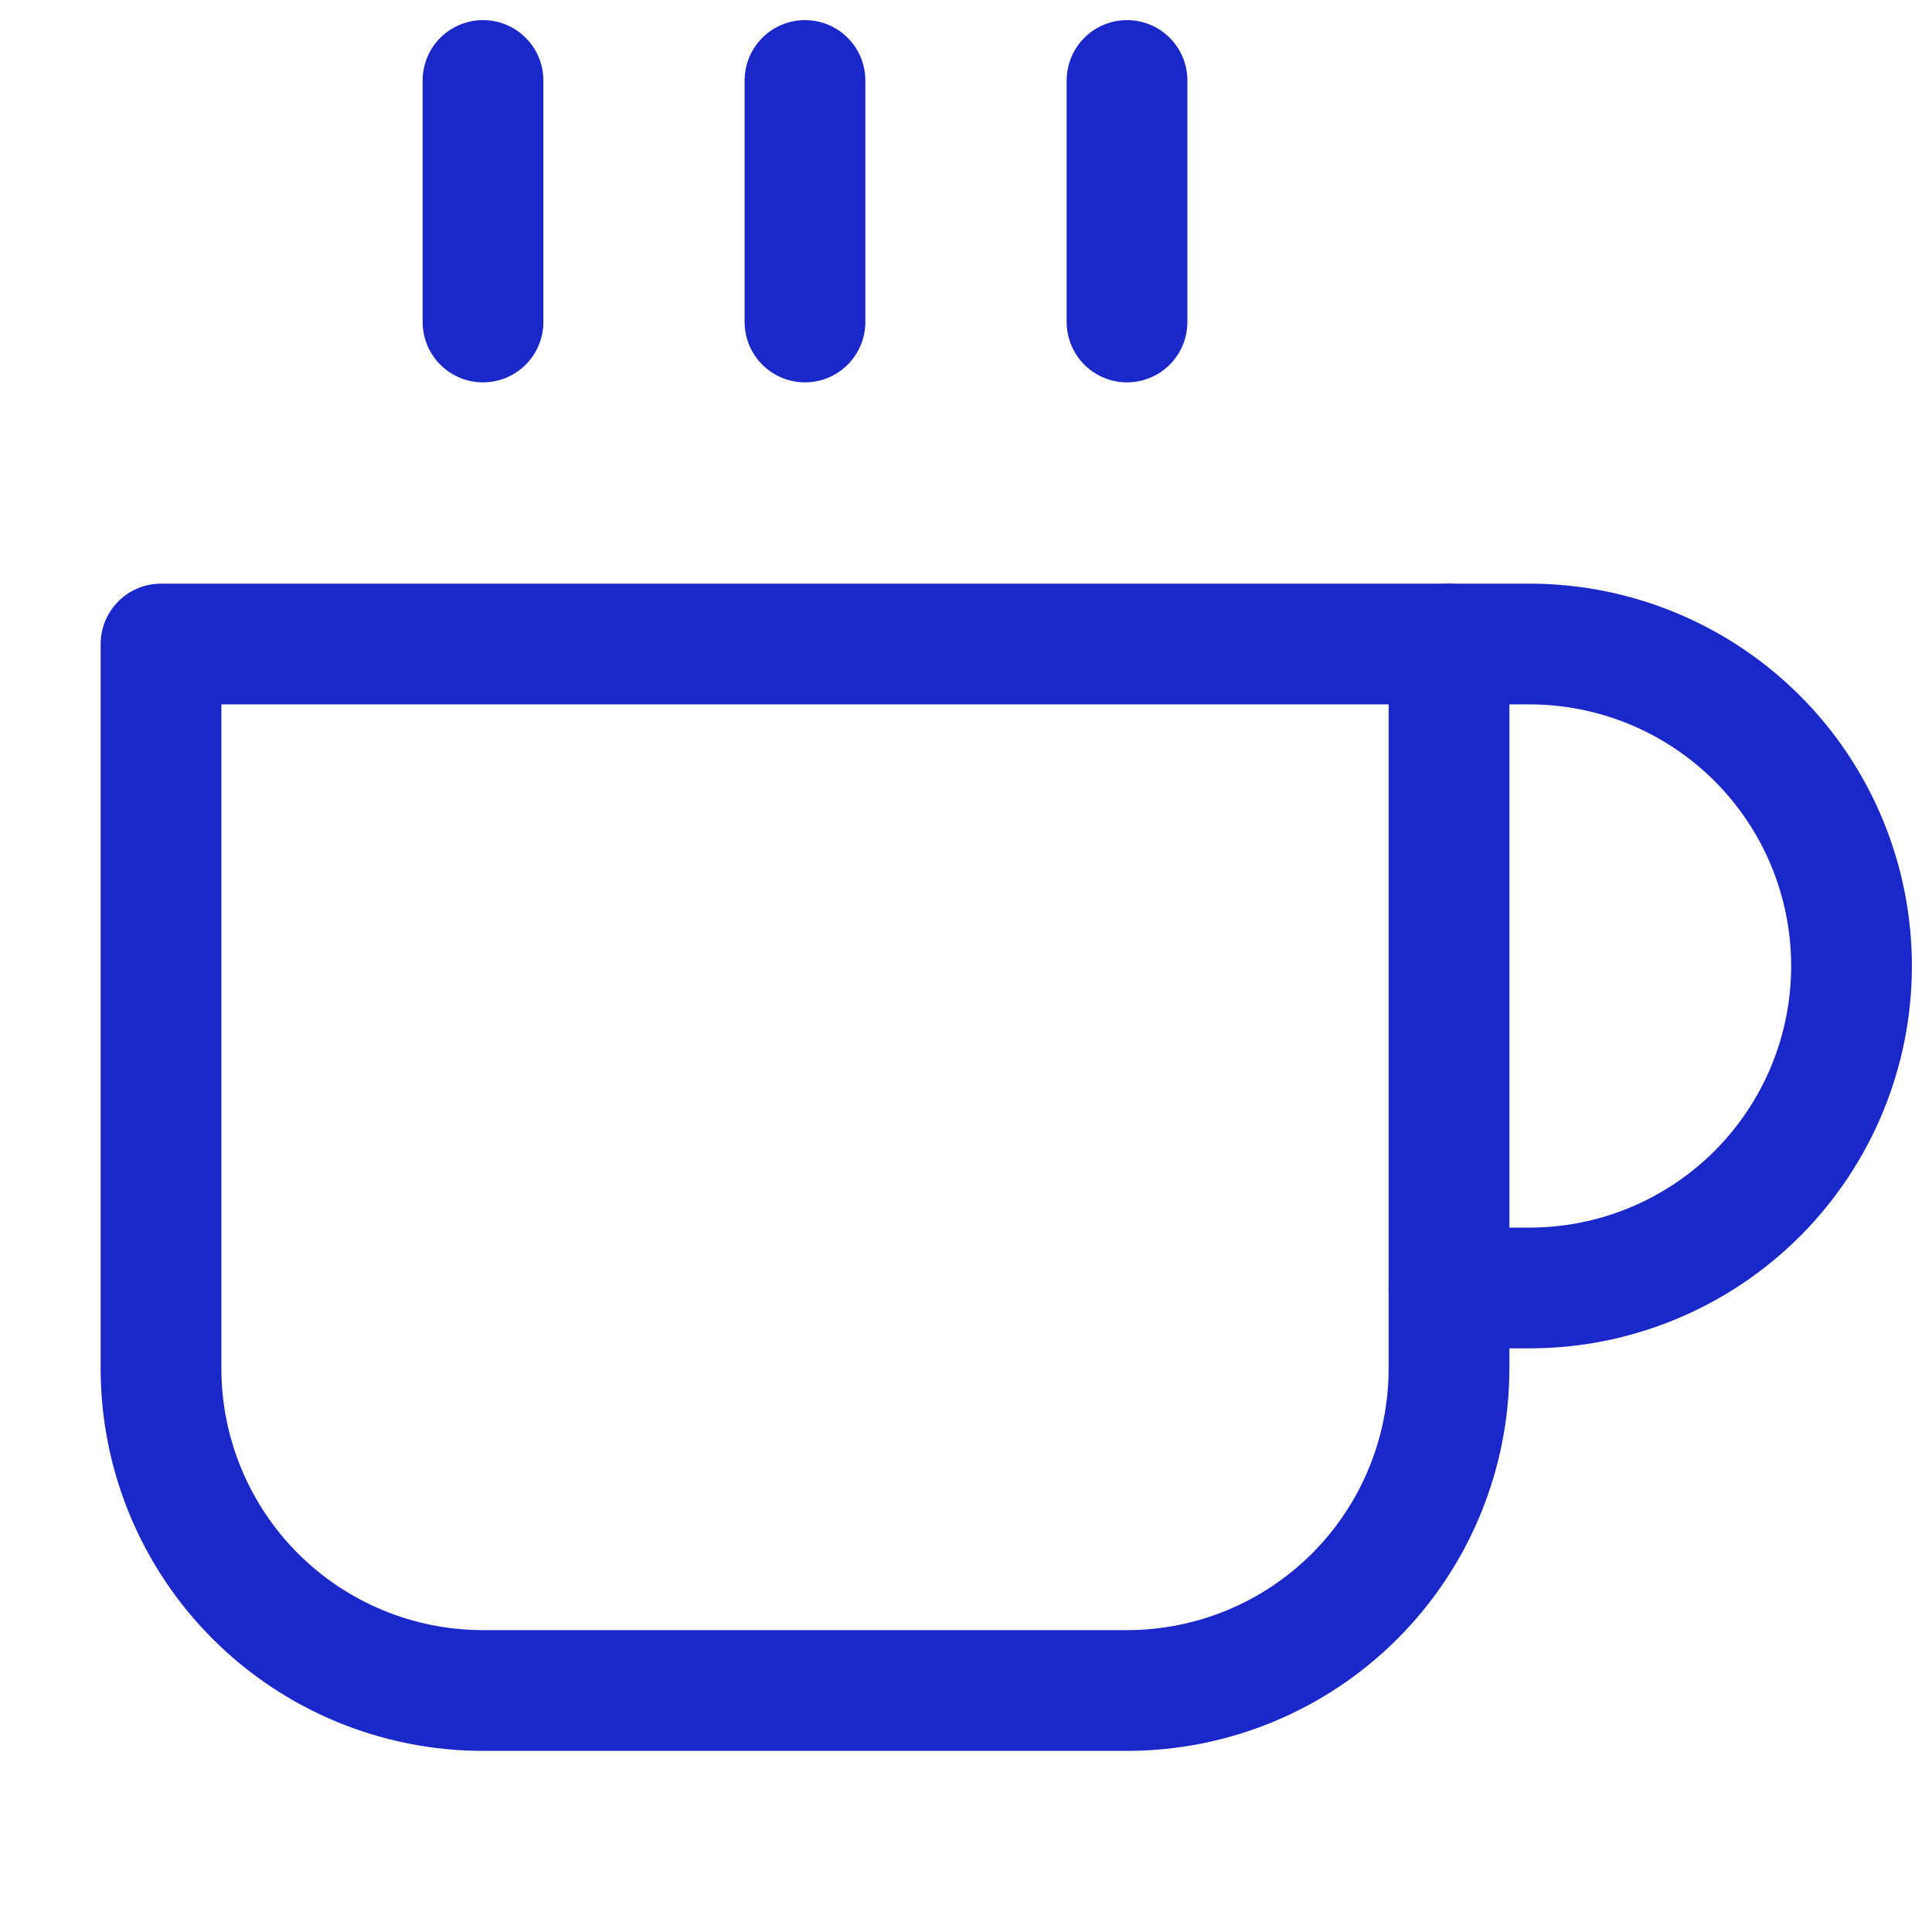
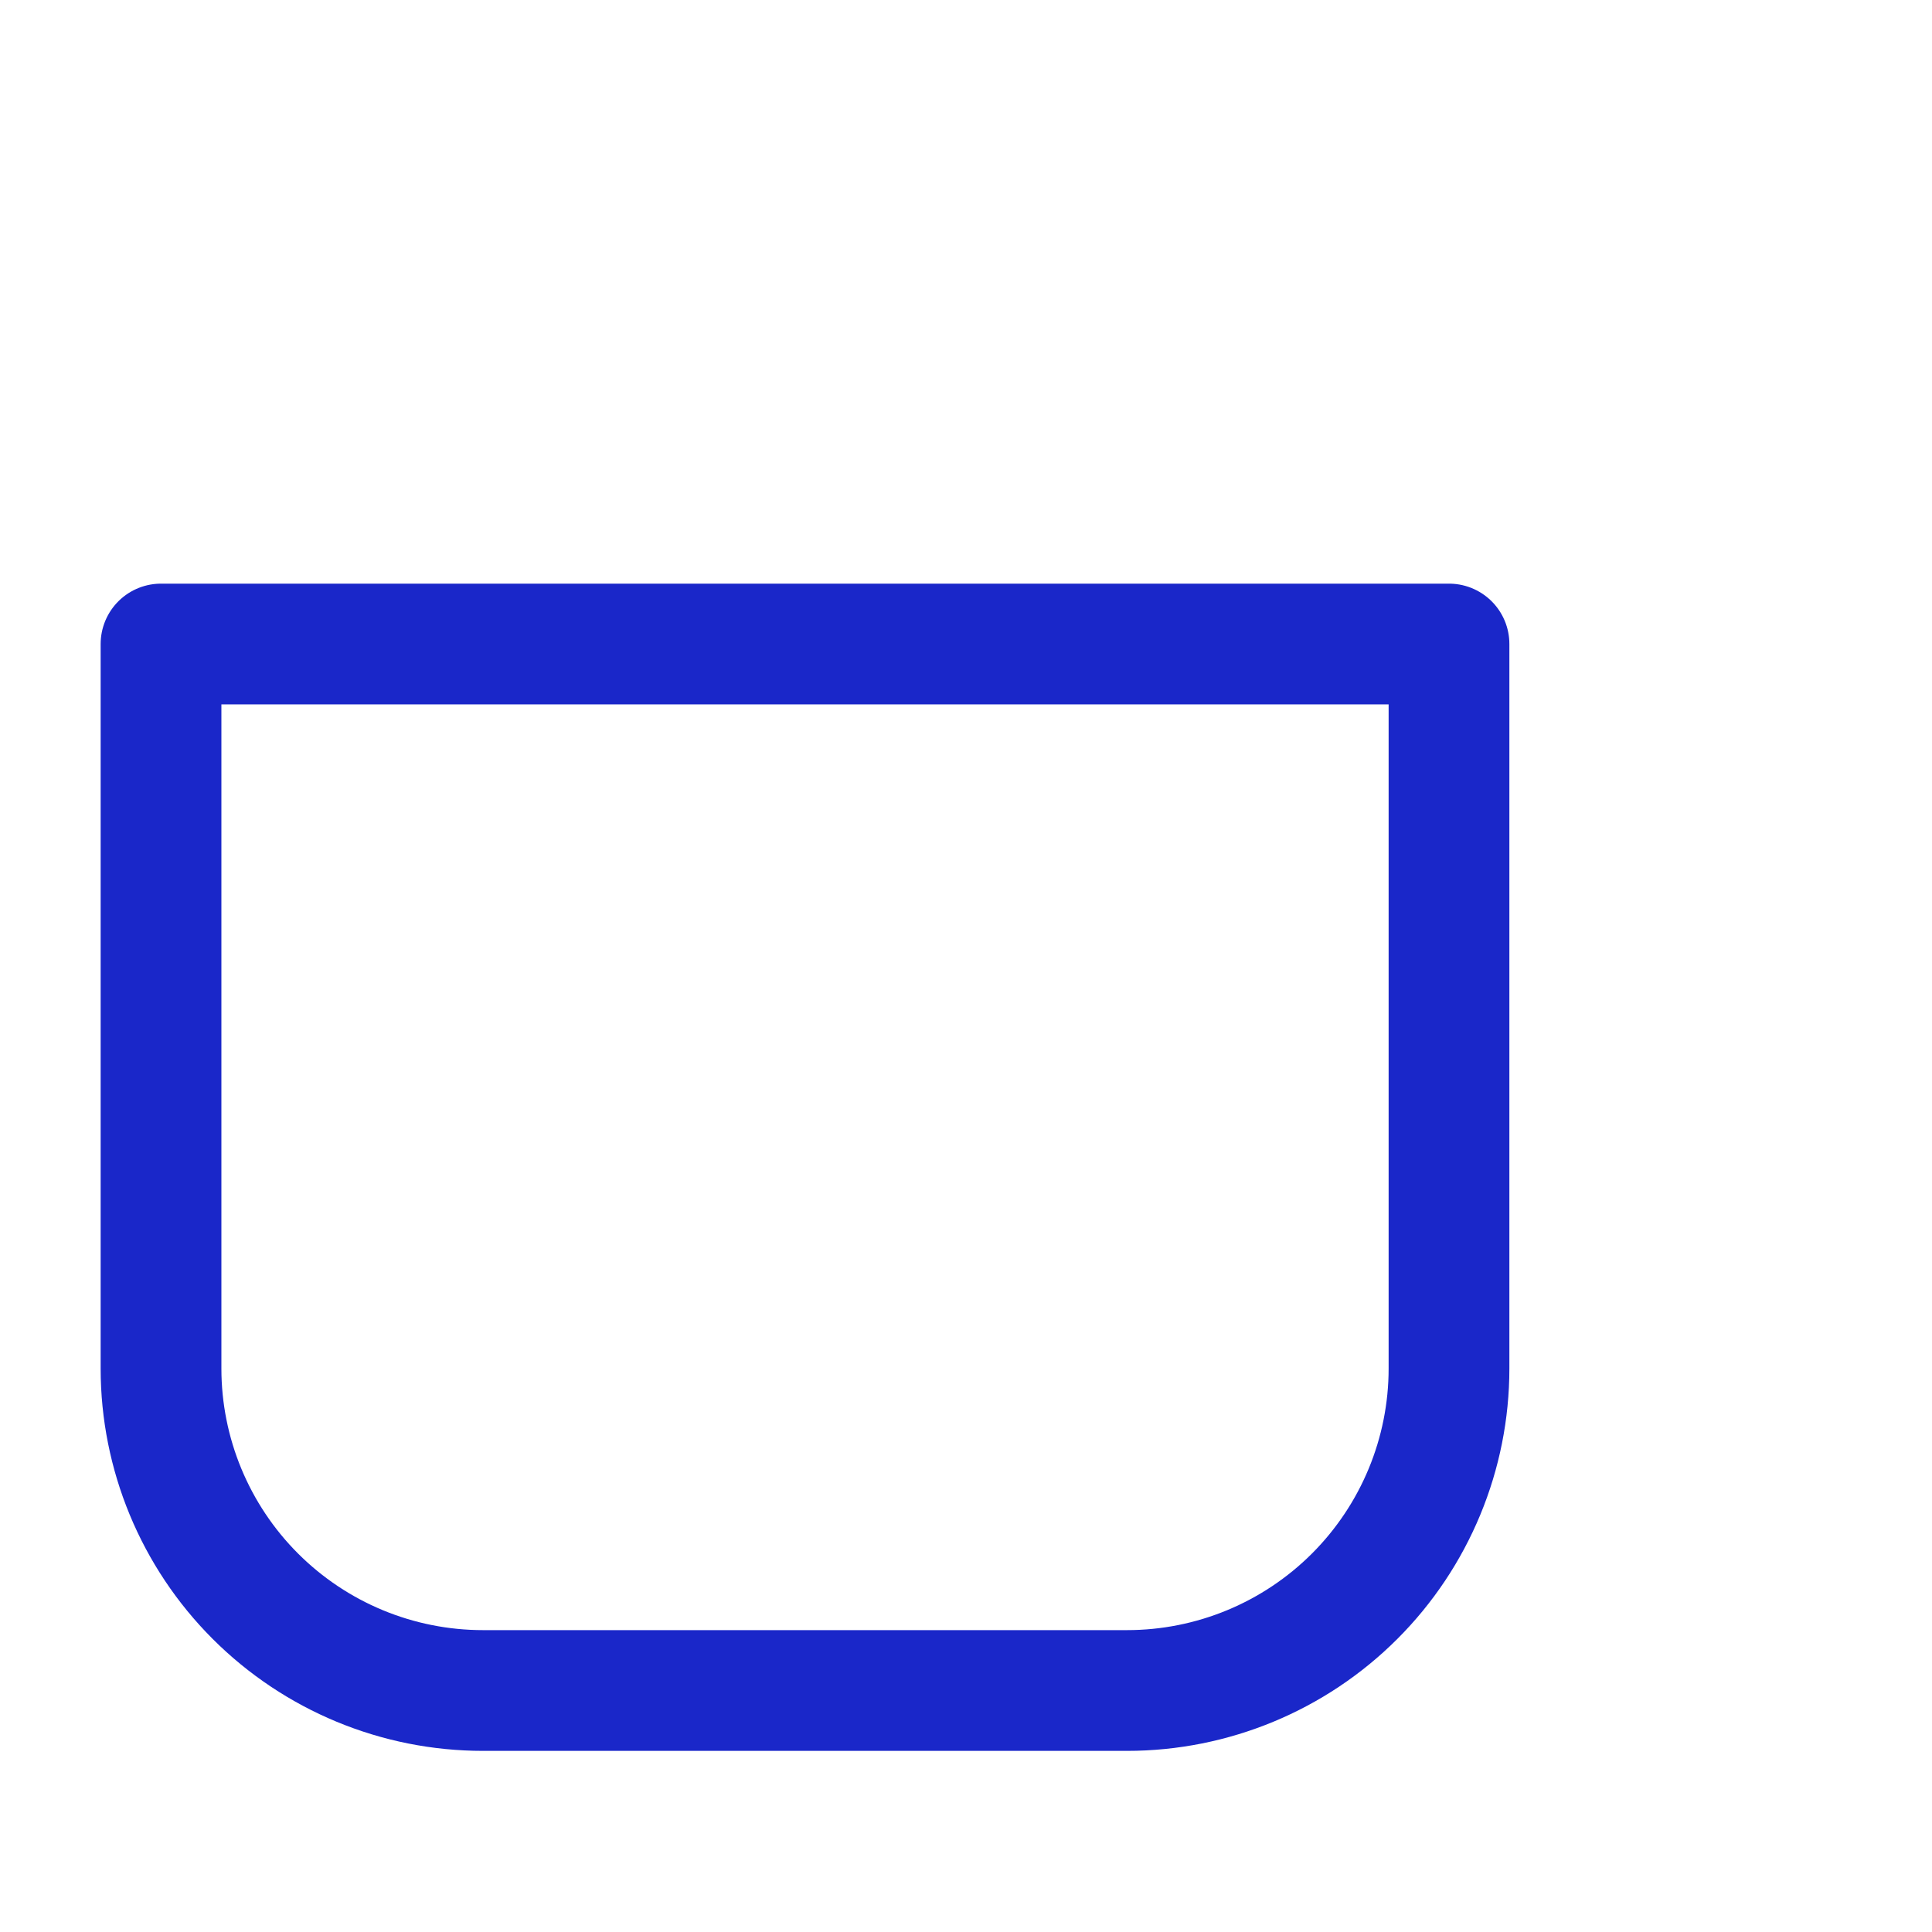
<svg xmlns="http://www.w3.org/2000/svg" width="32" height="32" viewBox="0 0 32 32" fill="none">
-   <path d="M24 10.667H25.333C26.748 10.667 28.104 11.229 29.105 12.229C30.105 13.229 30.667 14.585 30.667 16C30.667 17.415 30.105 18.771 29.105 19.771C28.104 20.771 26.748 21.333 25.333 21.333H24" stroke="#1A27C9" stroke-width="2" stroke-linecap="round" stroke-linejoin="round" />
  <path d="M2.667 10.667H24V22.667C24 24.081 23.438 25.438 22.438 26.438C21.438 27.438 20.081 28 18.667 28H8C6.585 28 5.229 27.438 4.229 26.438C3.229 25.438 2.667 24.081 2.667 22.667V10.667Z" stroke="#1A27C9" stroke-width="2" stroke-linecap="round" stroke-linejoin="round" />
-   <path d="M8 1.333V5.333" stroke="#1A27C9" stroke-width="2" stroke-linecap="round" stroke-linejoin="round" />
-   <path d="M13.333 1.333V5.333" stroke="#1A27C9" stroke-width="2" stroke-linecap="round" stroke-linejoin="round" />
-   <path d="M18.667 1.333V5.333" stroke="#1A27C9" stroke-width="2" stroke-linecap="round" stroke-linejoin="round" />
</svg>